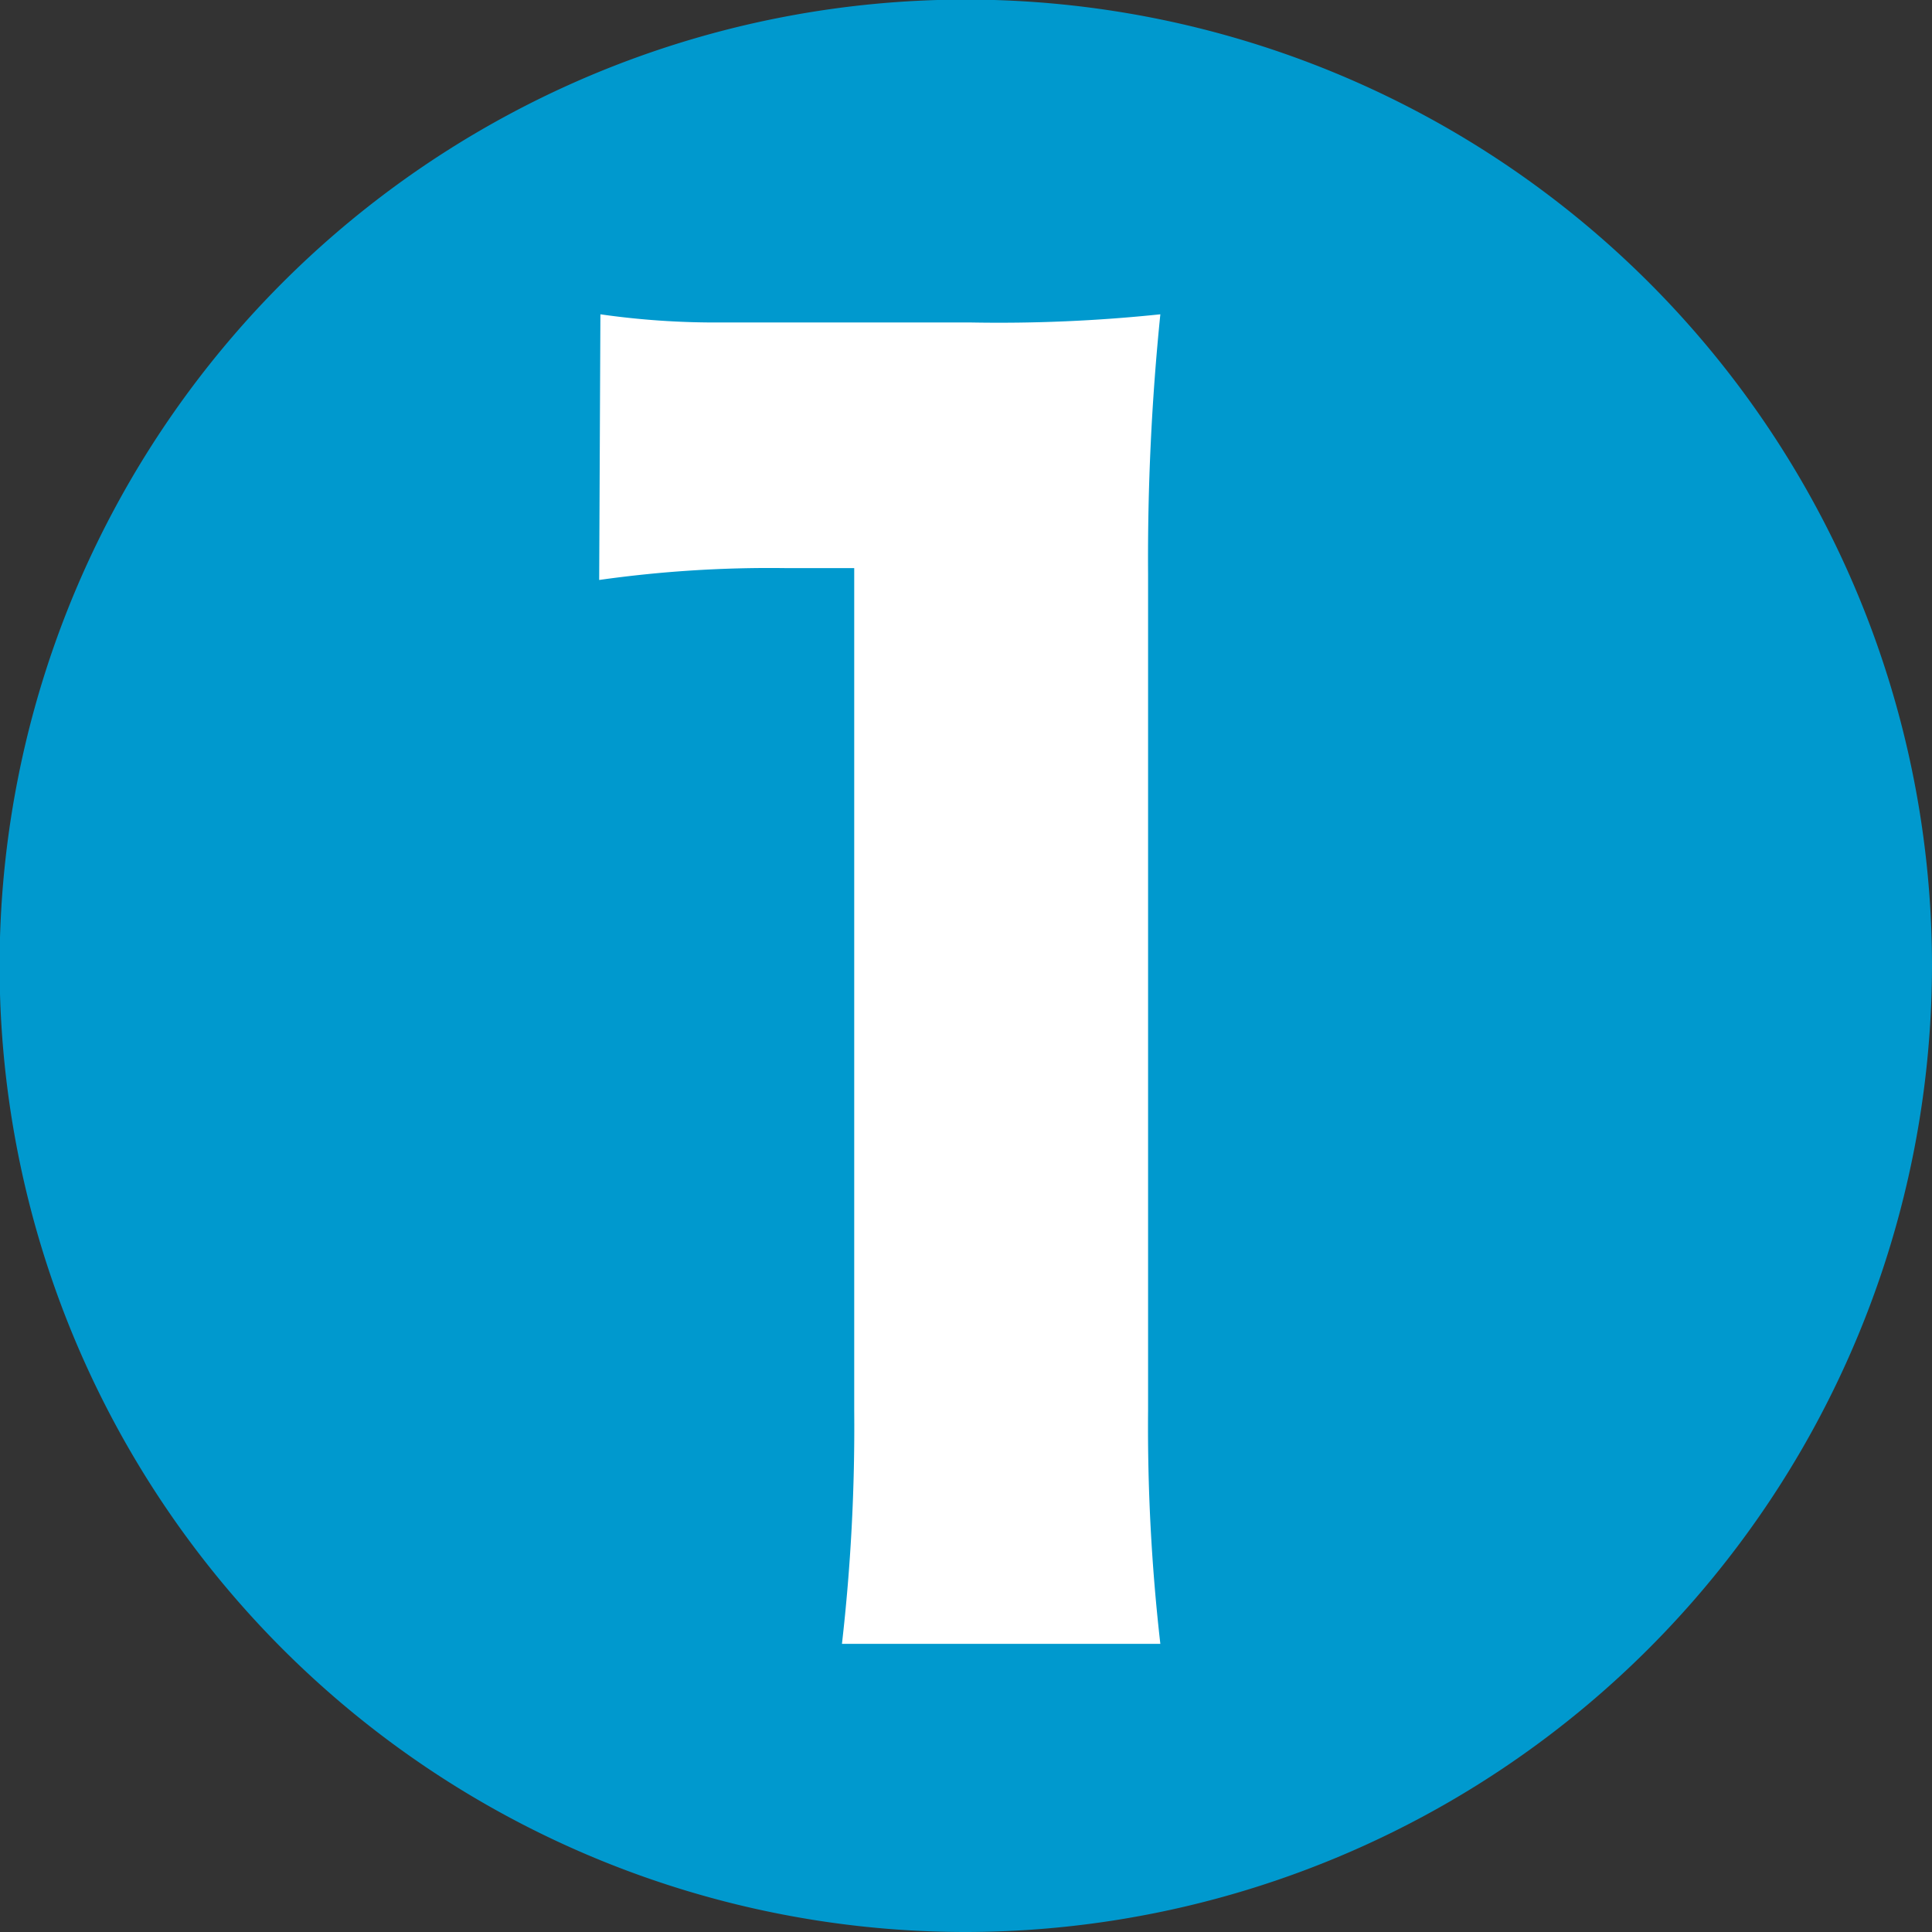
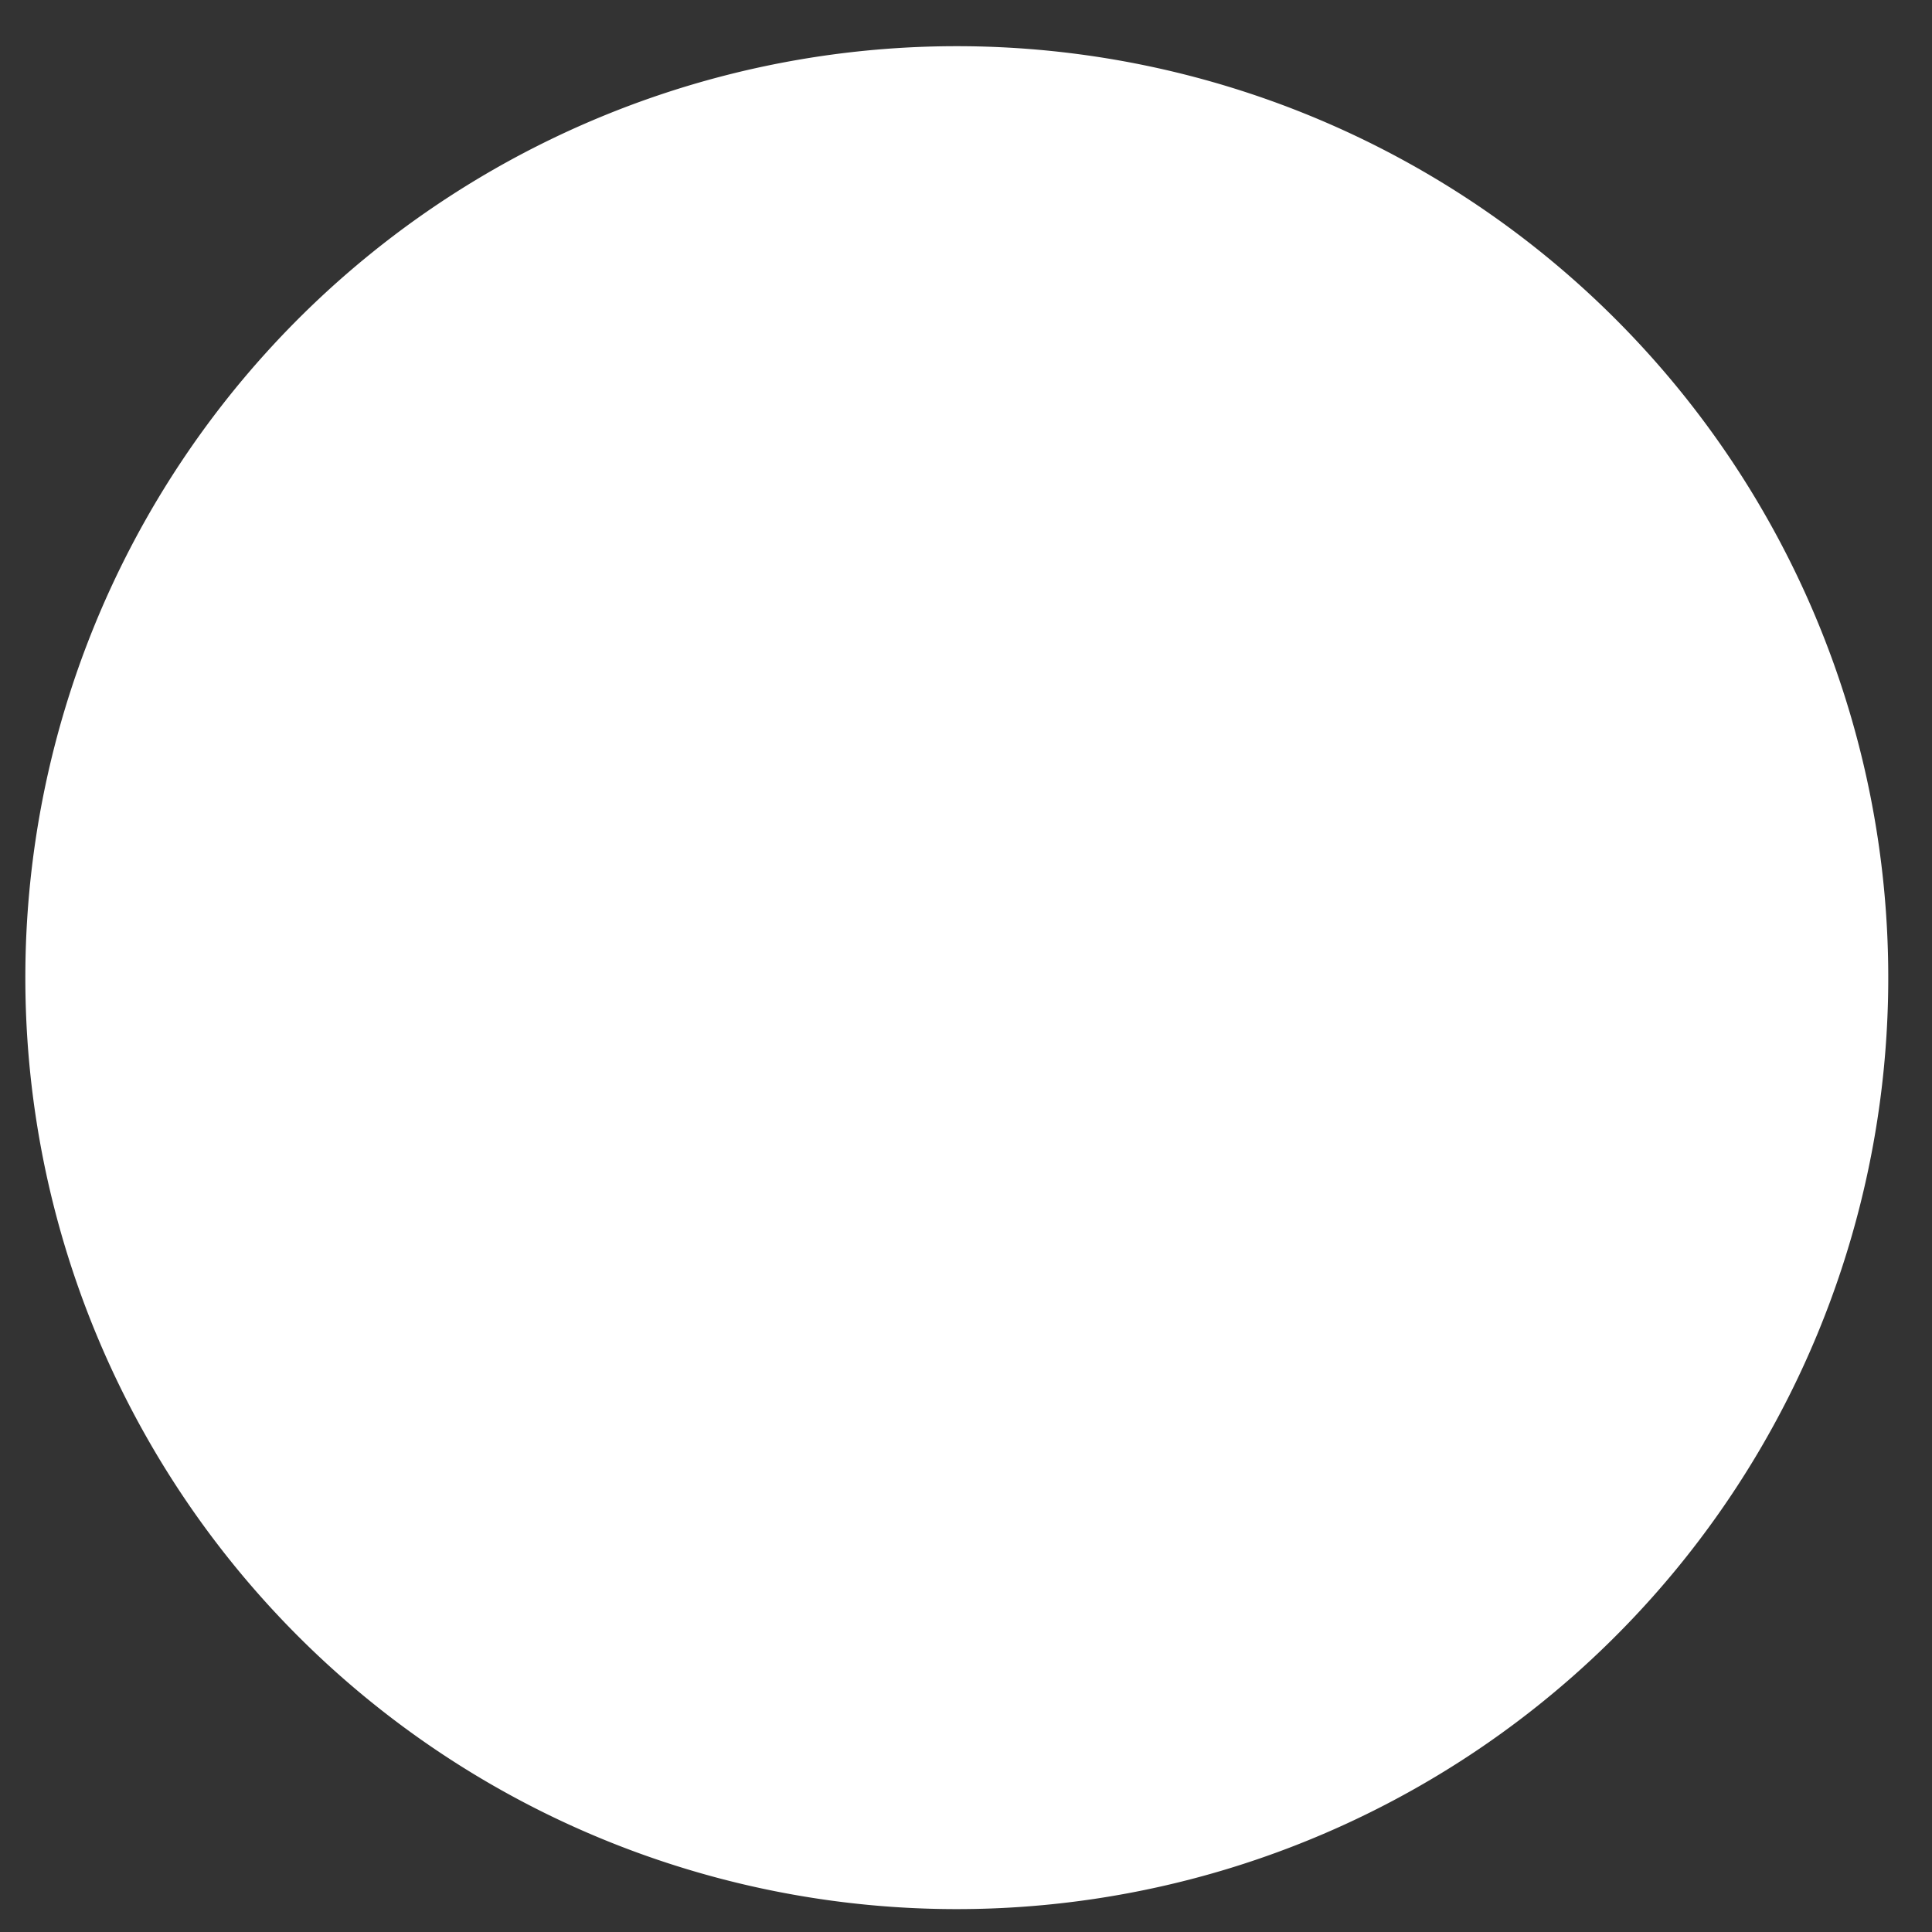
<svg xmlns="http://www.w3.org/2000/svg" width="16.67mm" height="16.67mm" viewBox="0 0 47.27 47.27">
  <rect x="0" y="0" width="47.27" height="47.27" fill="#333333" stroke="none" />
  <defs>
    <style>.a{fill:#fff;}.b{fill:#0099ce;}</style>
  </defs>
  <title>kr_num_b1</title>
  <path class="a" d="M.62,23.93A22.79,22.79,0,1,1,23.41,46.71,22.79,22.79,0,0,1,.62,23.93Z" />
-   <path class="b" d="M23.66,47.27A23.64,23.64,0,1,1,47.27,23.61,23.67,23.67,0,0,1,23.66,47.27Zm-9-33.08a29.74,29.74,0,0,1,4.58-.29H20.9V34.5a46.61,46.61,0,0,1-.3,5.72h7.79a46.73,46.73,0,0,1-.3-5.72V14.05a59,59,0,0,1,.3-6.36,37.91,37.91,0,0,1-4.63.2H19.22c-.79,0-1.33,0-1.63,0a19.74,19.74,0,0,1-2.9-.2Z" />
</svg>